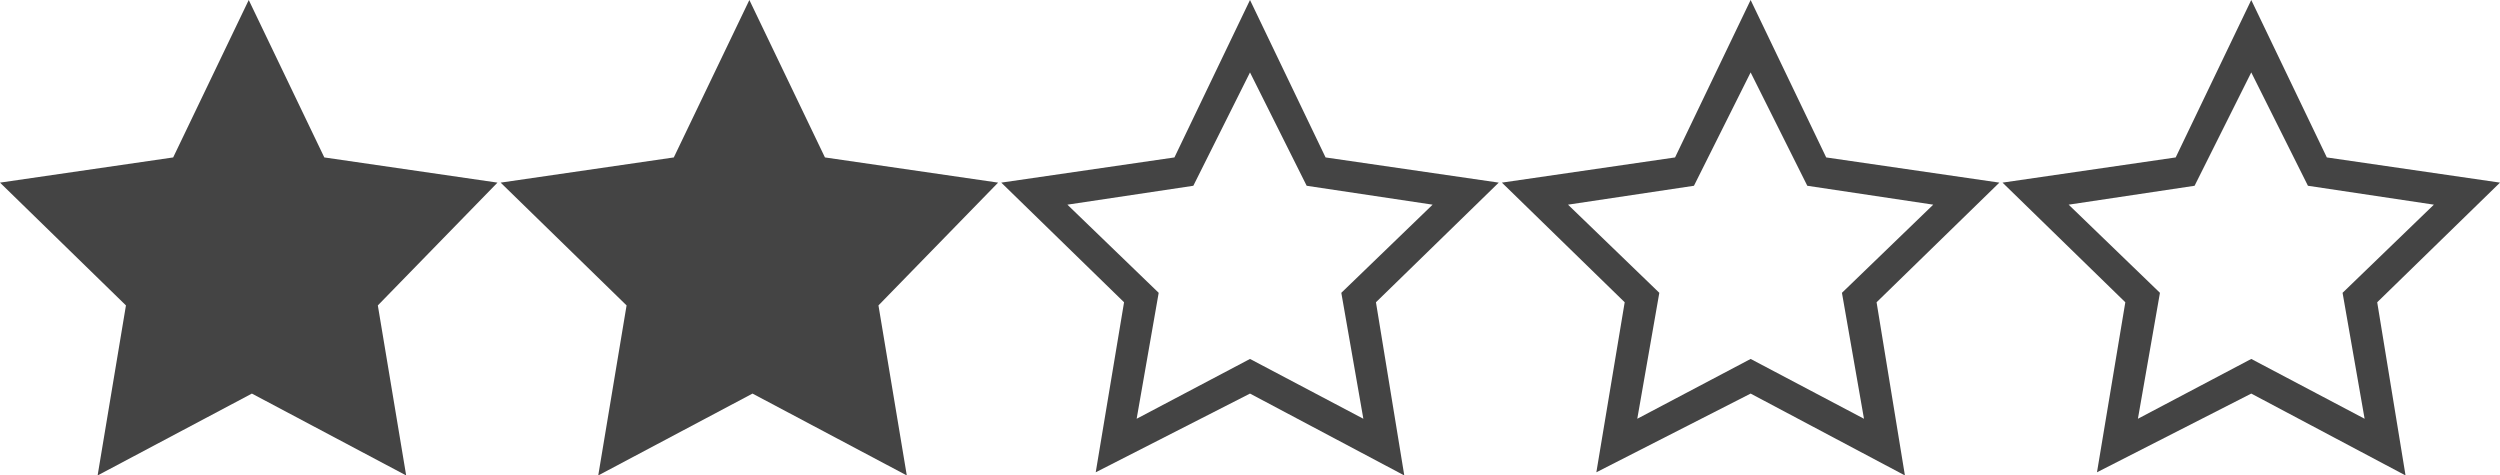
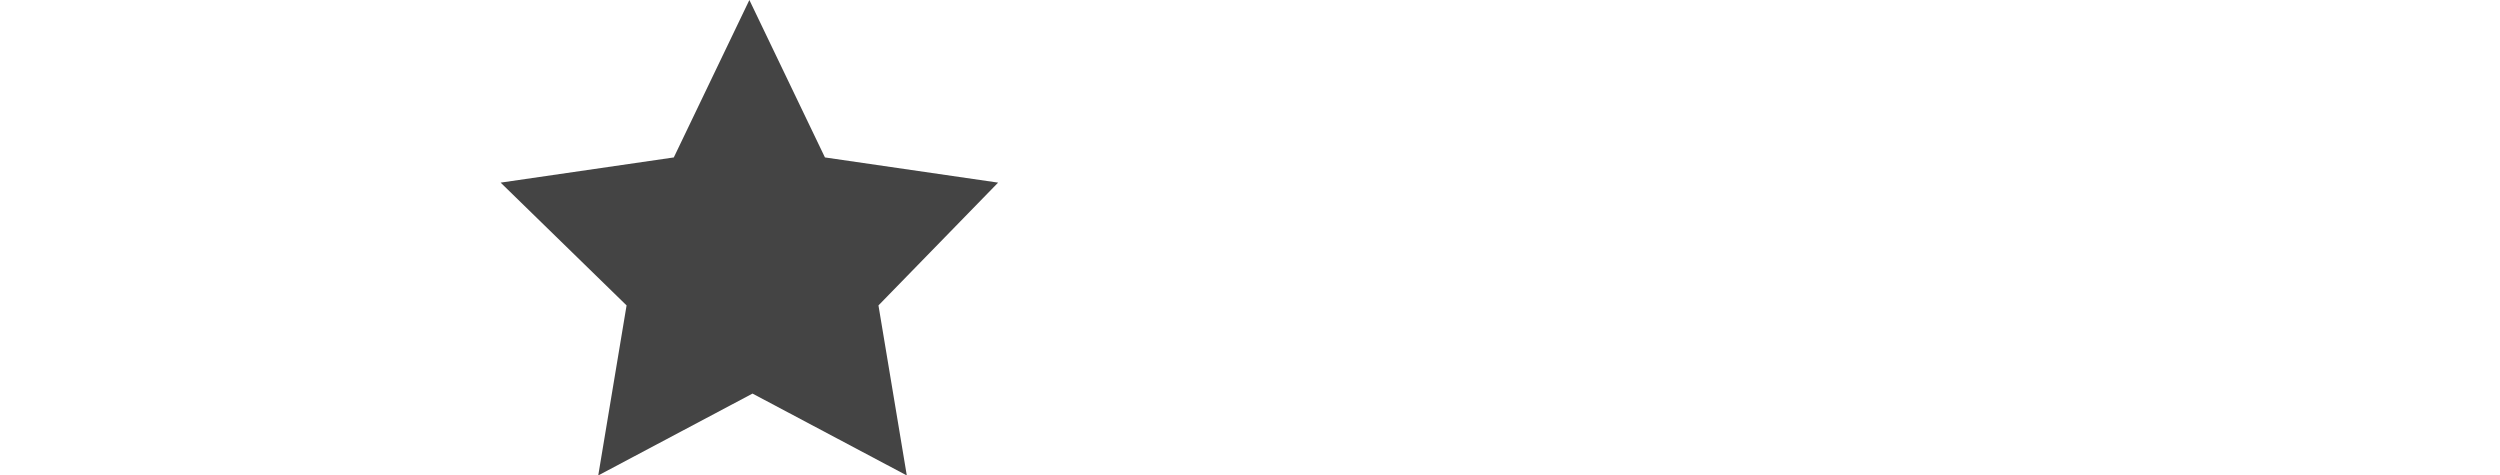
<svg xmlns="http://www.w3.org/2000/svg" id="Layer_1" data-name="Layer 1" viewBox="0 0 3970 755">
  <defs>
    <style>
      .cls-1 {
        fill: #444;
        stroke-width: 0px;
      }
    </style>
  </defs>
-   <path class="cls-1" d="M2380,290l-275-40L1985,0l-120,250-275,40,195,190-45,270,245-125,245,130-45-275,195-190ZM1985,570l-180,95,35-200-145-140,200-30,90-180,90,180,200,30-145,140,35,200-180-95h0Z" />
-   <path class="cls-1" d="M3175,290l-275-40L2780,0l-120,250-275,40,195,190-45,270,245-125,245,130-45-275,195-190ZM2780,570l-180,95,35-200-145-140,200-30,90-180,90,180,200,30-145,140,35,200-180-95h0Z" />
-   <path class="cls-1" d="M3970,290l-275-40L3575,0l-120,250-275,40,195,190-45,270,245-125,245,130-45-275,195-190ZM3575,570l-180,95,35-200-145-140,200-30,90-180,90,180,200,30-145,140,35,200-180-95h0Z" />
-   <path class="cls-1" d="M645,755l-245-130-245,130,45-270L0,290l275-40L395,0l120,250,275,40-190,195,45,270h0Z" />
  <path class="cls-1" d="M1440,755l-245-130-245,130,45-270-200-195,275-40L1190,0l120,250,275,40-190,195,45,270h0Z" />
</svg>